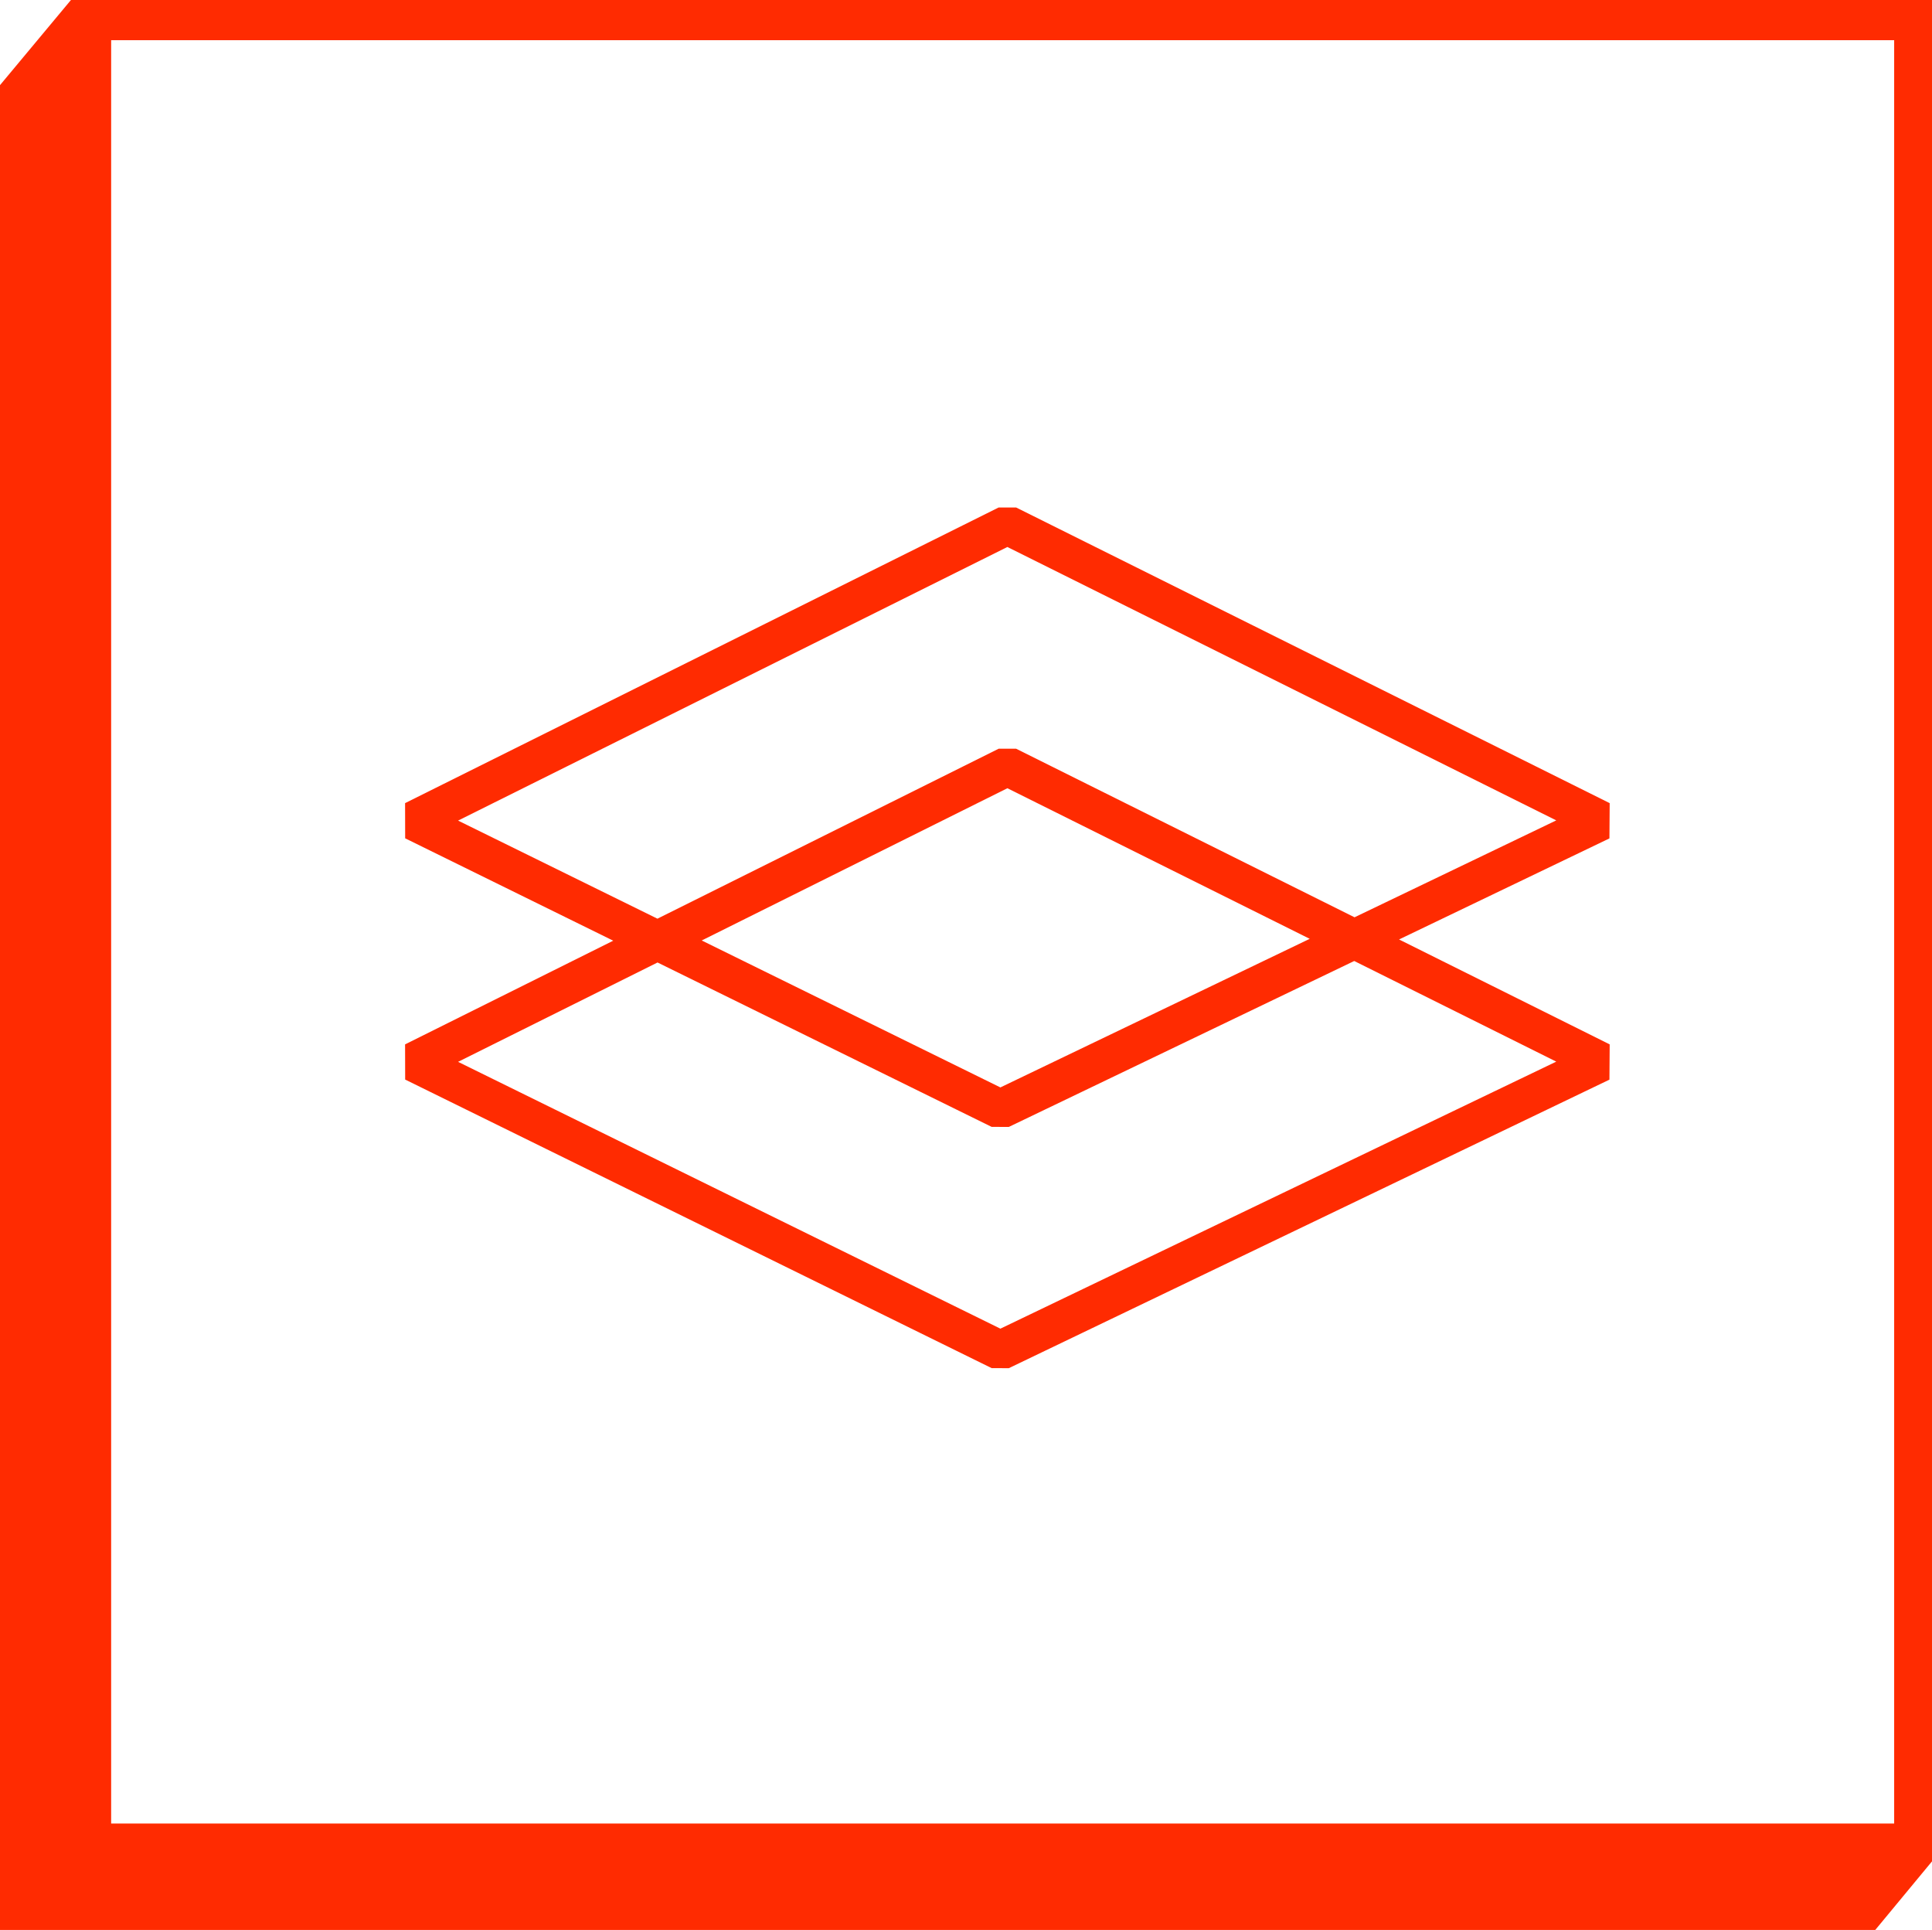
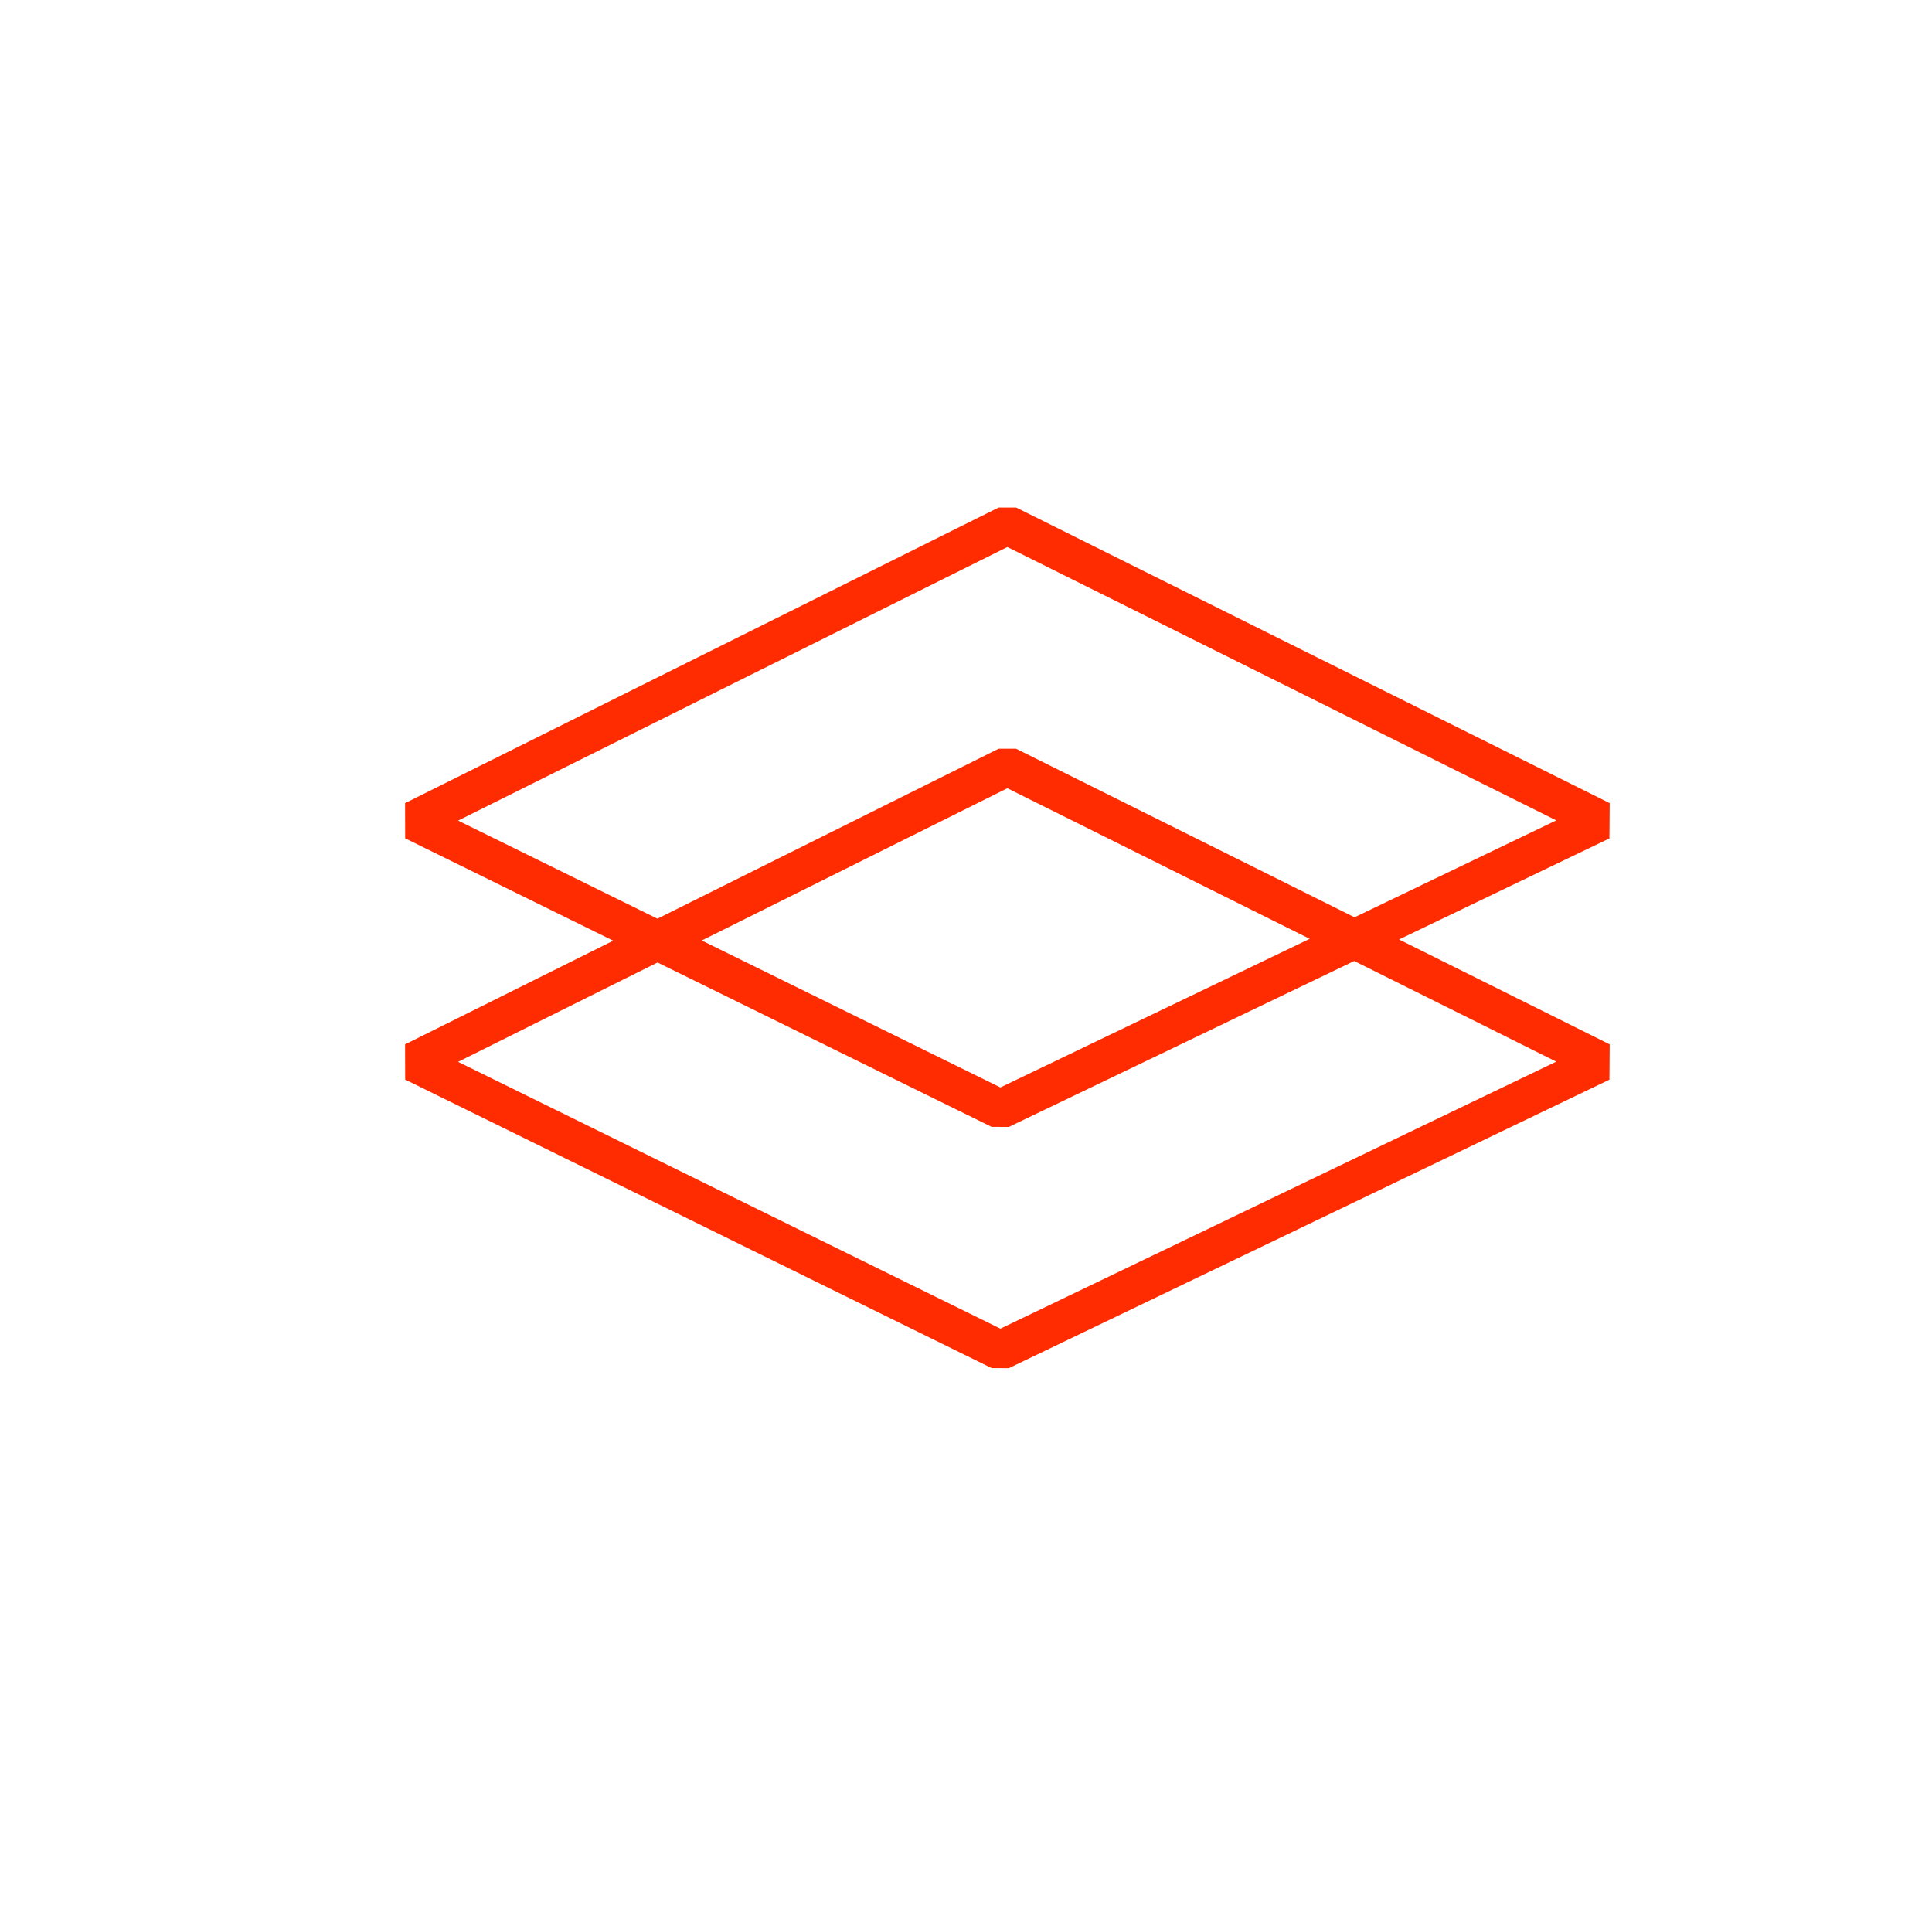
<svg xmlns="http://www.w3.org/2000/svg" viewBox="0 0 81.7 81.6">
  <g id="Layer_2" data-name="Layer 2">
    <g id="Layer_1-2" data-name="Layer 1">
-       <path d="M4.7,1.7H80.1V77.1H4.7ZM3,0H3L0,3.6v78H79.3l2.4-2.9h0V0Z" style="fill: #ff2b01" />
      <path d="M42.3,46.9,17.5,34.7,42.6,22.2,67.7,34.7Zm0,10.2L17.5,44.9,42.6,32.4,67.7,44.9Z" style="fill: none;stroke: #ff2b01;stroke-linejoin: bevel;stroke-width: 1.66px" />
    </g>
  </g>
</svg>